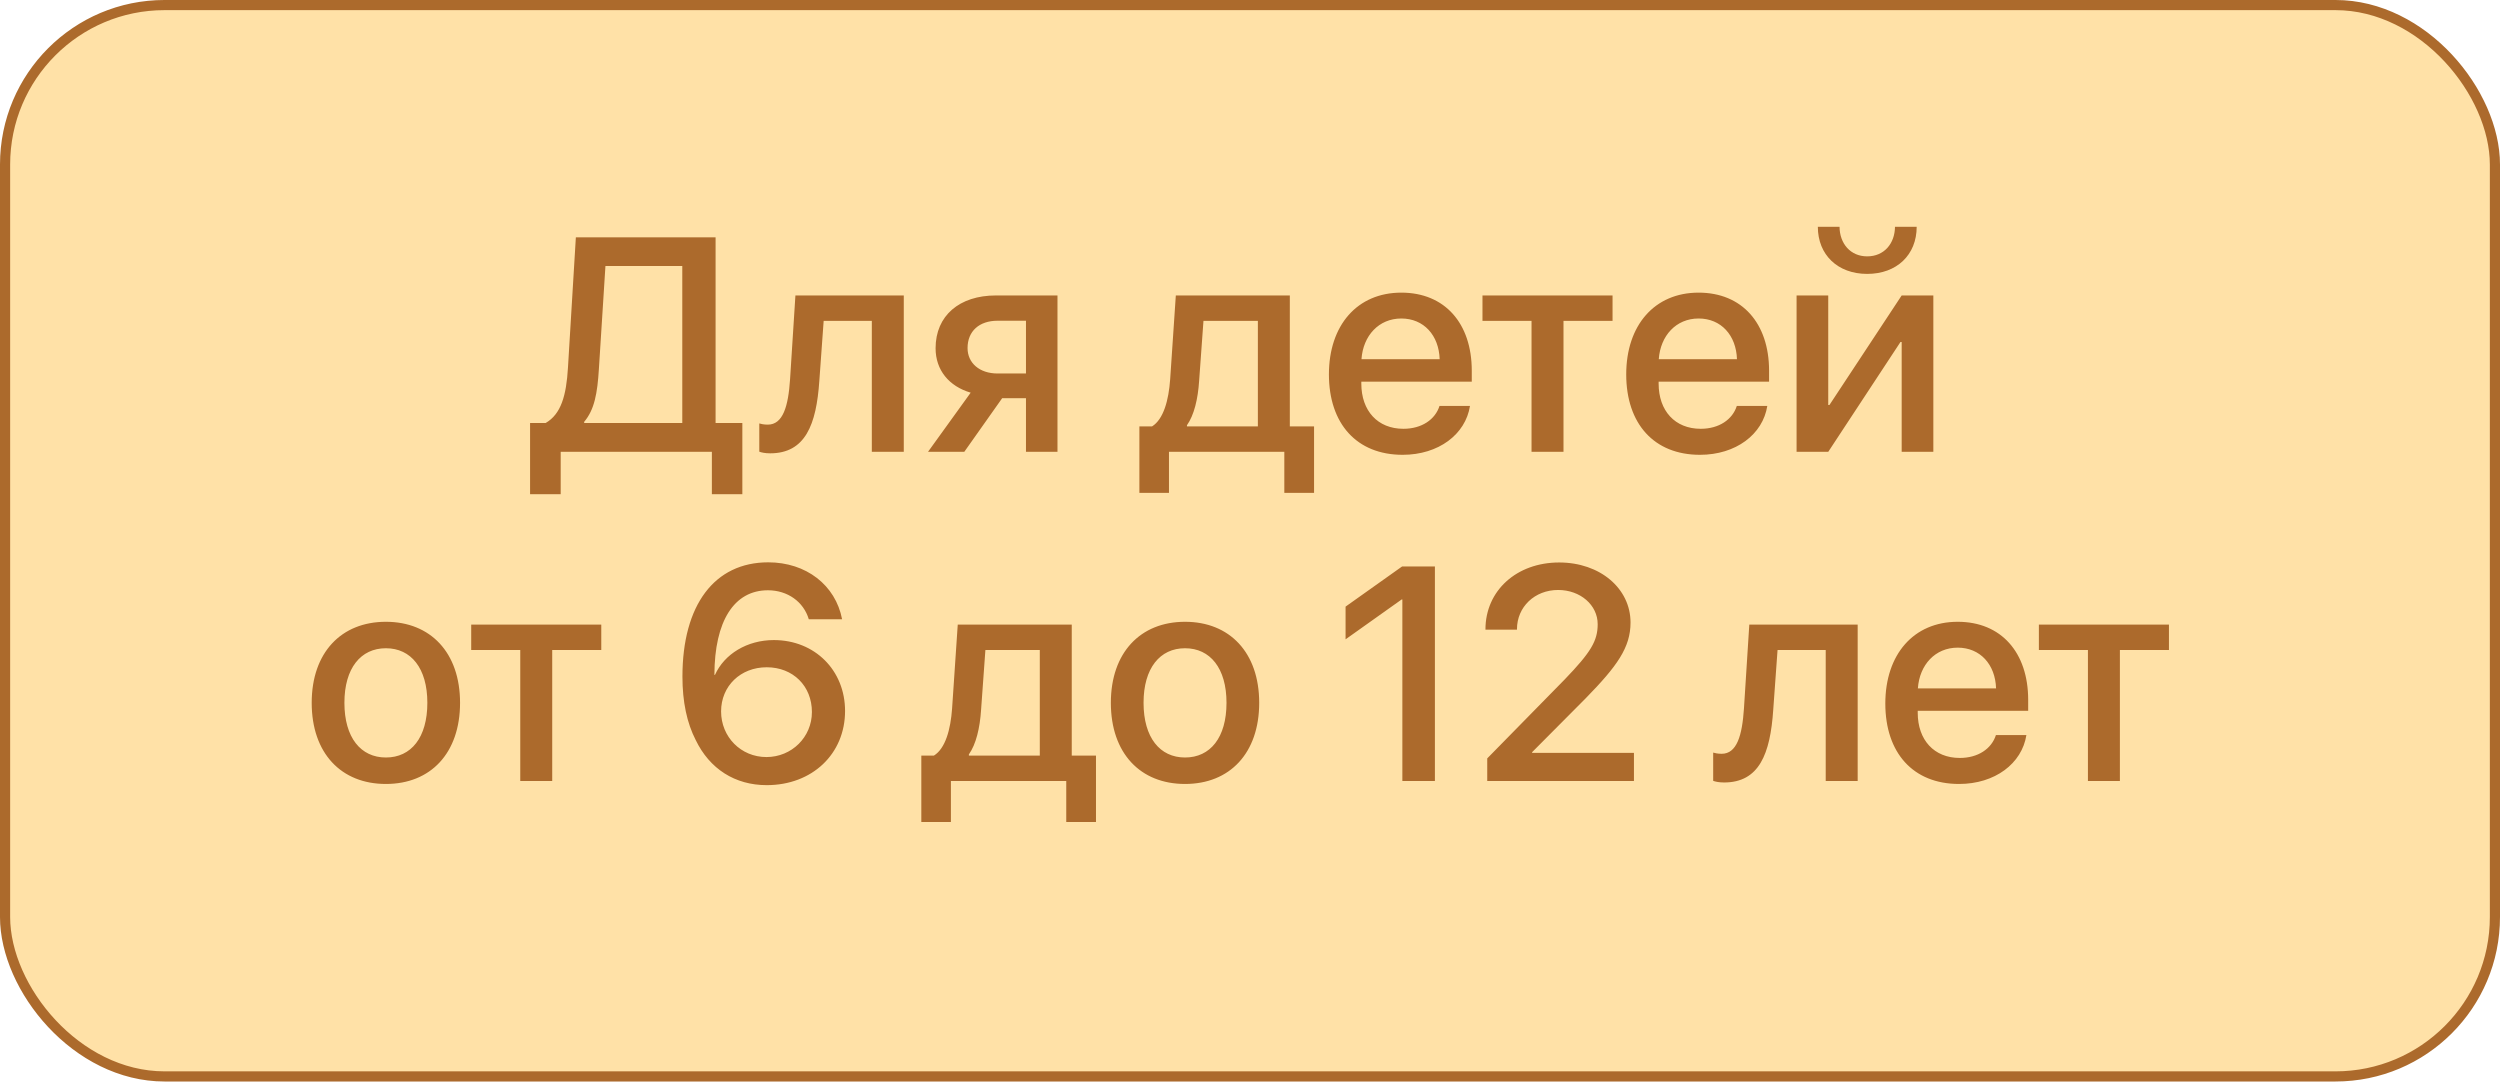
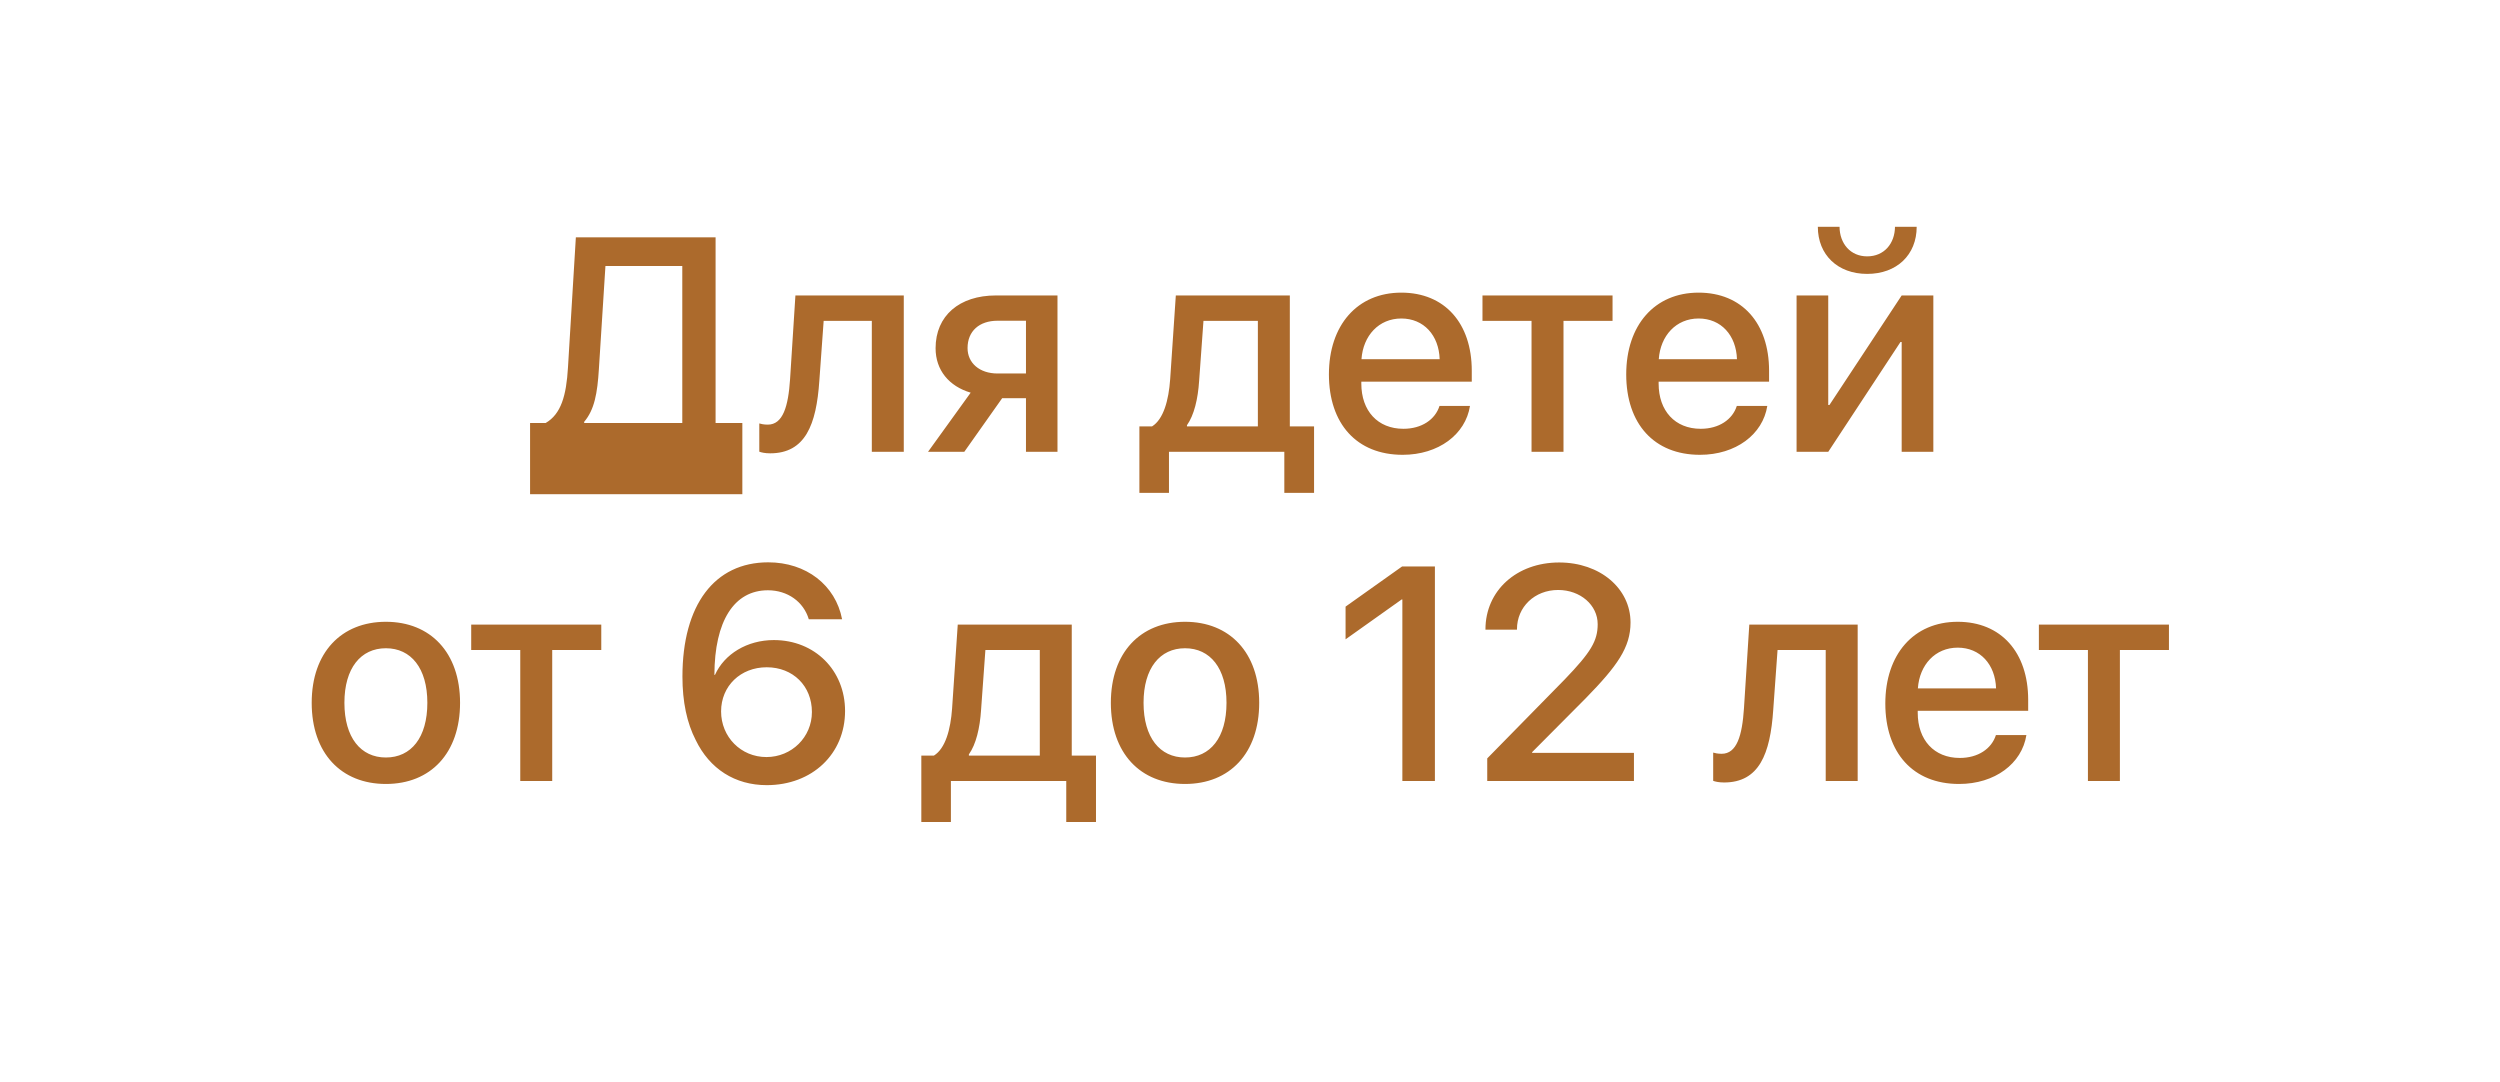
<svg xmlns="http://www.w3.org/2000/svg" width="319" height="138" viewBox="0 0 319 138" fill="none">
-   <rect x="0.647" y="0.647" width="317.705" height="136.705" rx="20.348" fill="#FFE1A7" stroke="#AC6A2C" stroke-width="1.295" />
-   <path d="M76.419 47.07C76.23 50.181 75.85 52.286 74.541 53.823V53.974H87.06V33.944H77.254L76.419 47.07ZM71.544 57.654V63.06H67.637V53.974H69.629C71.582 52.837 72.265 50.503 72.474 46.881L73.479 30.284H91.309V53.974H94.723V63.06H90.835V57.654H71.544ZM104.549 48.569C104.169 54.221 102.747 57.844 98.27 57.844C97.606 57.844 97.132 57.73 96.886 57.635V54.031C97.075 54.088 97.455 54.183 97.967 54.183C99.901 54.183 100.584 51.869 100.812 48.398L101.495 37.7H115.322V57.654H111.244V40.944H105.099L104.549 48.569ZM127.291 47.658H130.914V40.925H127.291C124.958 40.925 123.46 42.252 123.46 44.415C123.46 46.312 124.977 47.658 127.291 47.658ZM130.914 57.654V50.807H127.879L123.042 57.654H118.414L123.858 50.105C121.089 49.289 119.381 47.222 119.381 44.434C119.381 40.28 122.416 37.7 127.082 37.7H134.935V57.654H130.914ZM160.504 54.411V40.944H153.562L153.011 48.569C152.86 50.921 152.367 52.969 151.456 54.259V54.411H160.504ZM149.161 62.889H145.386V54.411H146.999C148.459 53.5 149.123 51.091 149.313 48.398L150.034 37.7H164.582V54.411H167.674V62.889H163.88V57.654H149.161V62.889ZM178.808 40.64C175.944 40.64 173.933 42.821 173.724 45.837H183.701C183.607 42.783 181.672 40.64 178.808 40.64ZM183.682 51.793H187.571C187.002 55.435 183.55 58.034 178.978 58.034C173.117 58.034 169.57 54.069 169.57 47.772C169.57 41.513 173.174 37.34 178.808 37.34C184.346 37.34 187.798 41.247 187.798 47.298V48.702H173.705V48.948C173.705 52.419 175.792 54.714 179.073 54.714C181.406 54.714 183.132 53.538 183.682 51.793ZM205.761 37.7V40.944H199.502V57.654H195.424V40.944H189.164V37.7H205.761ZM216.743 40.64C213.879 40.64 211.869 42.821 211.66 45.837H221.637C221.542 42.783 219.608 40.64 216.743 40.64ZM221.618 51.793H225.507C224.938 55.435 221.485 58.034 216.914 58.034C211.053 58.034 207.506 54.069 207.506 47.772C207.506 41.513 211.11 37.34 216.743 37.34C222.282 37.34 225.734 41.247 225.734 47.298V48.702H211.641V48.948C211.641 52.419 213.728 54.714 217.009 54.714C219.342 54.714 221.068 53.538 221.618 51.793ZM233.283 57.654H229.243V37.7H233.283V51.679H233.435L242.654 37.7H246.694V57.654H242.654V43.637H242.502L233.283 57.654ZM231.956 28.937H234.725C234.744 31.08 236.11 32.712 238.253 32.712C240.415 32.712 241.781 31.08 241.8 28.937H244.569C244.569 32.522 242.028 34.95 238.253 34.95C234.497 34.95 231.956 32.522 231.956 28.937ZM49.238 100.034C43.529 100.034 39.773 96.107 39.773 89.677C39.773 83.266 43.548 79.34 49.238 79.34C54.929 79.34 58.703 83.266 58.703 89.677C58.703 96.107 54.948 100.034 49.238 100.034ZM49.238 96.657C52.463 96.657 54.53 94.116 54.53 89.677C54.53 85.258 52.444 82.716 49.238 82.716C46.033 82.716 43.946 85.258 43.946 89.677C43.946 94.116 46.033 96.657 49.238 96.657ZM76.723 79.7V82.944H70.463V99.654H66.385V82.944H60.126V79.7H76.723ZM97.834 100.185C93.794 100.185 90.55 98.118 88.767 94.419C87.648 92.238 87.079 89.544 87.079 86.339C87.079 77.177 91.176 71.753 98.024 71.753C102.86 71.753 106.616 74.655 107.451 79.017H103.202C102.538 76.779 100.489 75.319 97.986 75.319C93.68 75.319 91.176 79.226 91.157 86.111H91.233C92.428 83.456 95.33 81.673 98.744 81.673C103.961 81.673 107.83 85.523 107.83 90.72C107.83 96.202 103.638 100.185 97.834 100.185ZM97.796 96.6C101.021 96.6 103.6 94.059 103.6 90.853C103.6 87.534 101.191 85.144 97.834 85.144C94.496 85.144 92.011 87.534 92.011 90.777C92.011 94.021 94.534 96.6 97.796 96.6ZM132.678 96.411V82.944H125.736L125.186 90.569C125.034 92.921 124.541 94.969 123.63 96.259V96.411H132.678ZM121.335 104.889H117.561V96.411H119.173C120.633 95.5 121.297 93.091 121.487 90.398L122.208 79.7H136.756V96.411H139.848V104.889H136.054V99.654H121.335V104.889ZM151.21 100.034C145.5 100.034 141.745 96.107 141.745 89.677C141.745 83.266 145.519 79.34 151.21 79.34C156.9 79.34 160.674 83.266 160.674 89.677C160.674 96.107 156.919 100.034 151.21 100.034ZM151.21 96.657C154.434 96.657 156.502 94.116 156.502 89.677C156.502 85.258 154.415 82.716 151.21 82.716C148.004 82.716 145.917 85.258 145.917 89.677C145.917 94.116 148.004 96.657 151.21 96.657ZM178.941 99.654V76.495H178.846L171.695 81.578V77.405L178.903 72.284H183.094V99.654H178.941ZM189.544 80.307C189.544 75.376 193.508 71.772 198.952 71.772C204.168 71.772 208.056 75.091 208.056 79.435C208.056 82.621 206.349 84.992 202.347 89.089L195.499 95.975V96.069H208.492V99.654H189.771V96.771L199.653 86.699C202.992 83.228 203.864 81.787 203.864 79.643C203.864 77.215 201.664 75.281 198.819 75.281C195.822 75.281 193.565 77.443 193.565 80.288V80.345H189.544V80.307ZM226.265 90.569C225.886 96.221 224.463 99.844 219.987 99.844C219.323 99.844 218.849 99.73 218.602 99.635V96.031C218.792 96.088 219.171 96.183 219.683 96.183C221.618 96.183 222.301 93.869 222.529 90.398L223.211 79.7H237.039V99.654H232.961V82.944H226.815L226.265 90.569ZM249.804 82.64C246.94 82.64 244.93 84.821 244.721 87.837H254.698C254.603 84.784 252.669 82.64 249.804 82.64ZM254.679 93.793H258.568C257.998 97.435 254.546 100.034 249.975 100.034C244.114 100.034 240.567 96.069 240.567 89.772C240.567 83.513 244.171 79.34 249.804 79.34C255.343 79.34 258.795 83.247 258.795 89.298V90.701H244.702V90.948C244.702 94.419 246.788 96.714 250.07 96.714C252.403 96.714 254.129 95.538 254.679 93.793ZM276.758 79.7V82.944H270.498V99.654H266.42V82.944H260.161V79.7H276.758Z" fill="#AC6A2C" />
+   <path d="M76.419 47.07C76.23 50.181 75.85 52.286 74.541 53.823V53.974H87.06V33.944H77.254L76.419 47.07ZM71.544 57.654V63.06H67.637V53.974H69.629C71.582 52.837 72.265 50.503 72.474 46.881L73.479 30.284H91.309V53.974H94.723V63.06H90.835H71.544ZM104.549 48.569C104.169 54.221 102.747 57.844 98.27 57.844C97.606 57.844 97.132 57.73 96.886 57.635V54.031C97.075 54.088 97.455 54.183 97.967 54.183C99.901 54.183 100.584 51.869 100.812 48.398L101.495 37.7H115.322V57.654H111.244V40.944H105.099L104.549 48.569ZM127.291 47.658H130.914V40.925H127.291C124.958 40.925 123.46 42.252 123.46 44.415C123.46 46.312 124.977 47.658 127.291 47.658ZM130.914 57.654V50.807H127.879L123.042 57.654H118.414L123.858 50.105C121.089 49.289 119.381 47.222 119.381 44.434C119.381 40.28 122.416 37.7 127.082 37.7H134.935V57.654H130.914ZM160.504 54.411V40.944H153.562L153.011 48.569C152.86 50.921 152.367 52.969 151.456 54.259V54.411H160.504ZM149.161 62.889H145.386V54.411H146.999C148.459 53.5 149.123 51.091 149.313 48.398L150.034 37.7H164.582V54.411H167.674V62.889H163.88V57.654H149.161V62.889ZM178.808 40.64C175.944 40.64 173.933 42.821 173.724 45.837H183.701C183.607 42.783 181.672 40.64 178.808 40.64ZM183.682 51.793H187.571C187.002 55.435 183.55 58.034 178.978 58.034C173.117 58.034 169.57 54.069 169.57 47.772C169.57 41.513 173.174 37.34 178.808 37.34C184.346 37.34 187.798 41.247 187.798 47.298V48.702H173.705V48.948C173.705 52.419 175.792 54.714 179.073 54.714C181.406 54.714 183.132 53.538 183.682 51.793ZM205.761 37.7V40.944H199.502V57.654H195.424V40.944H189.164V37.7H205.761ZM216.743 40.64C213.879 40.64 211.869 42.821 211.66 45.837H221.637C221.542 42.783 219.608 40.64 216.743 40.64ZM221.618 51.793H225.507C224.938 55.435 221.485 58.034 216.914 58.034C211.053 58.034 207.506 54.069 207.506 47.772C207.506 41.513 211.11 37.34 216.743 37.34C222.282 37.34 225.734 41.247 225.734 47.298V48.702H211.641V48.948C211.641 52.419 213.728 54.714 217.009 54.714C219.342 54.714 221.068 53.538 221.618 51.793ZM233.283 57.654H229.243V37.7H233.283V51.679H233.435L242.654 37.7H246.694V57.654H242.654V43.637H242.502L233.283 57.654ZM231.956 28.937H234.725C234.744 31.08 236.11 32.712 238.253 32.712C240.415 32.712 241.781 31.08 241.8 28.937H244.569C244.569 32.522 242.028 34.95 238.253 34.95C234.497 34.95 231.956 32.522 231.956 28.937ZM49.238 100.034C43.529 100.034 39.773 96.107 39.773 89.677C39.773 83.266 43.548 79.34 49.238 79.34C54.929 79.34 58.703 83.266 58.703 89.677C58.703 96.107 54.948 100.034 49.238 100.034ZM49.238 96.657C52.463 96.657 54.53 94.116 54.53 89.677C54.53 85.258 52.444 82.716 49.238 82.716C46.033 82.716 43.946 85.258 43.946 89.677C43.946 94.116 46.033 96.657 49.238 96.657ZM76.723 79.7V82.944H70.463V99.654H66.385V82.944H60.126V79.7H76.723ZM97.834 100.185C93.794 100.185 90.55 98.118 88.767 94.419C87.648 92.238 87.079 89.544 87.079 86.339C87.079 77.177 91.176 71.753 98.024 71.753C102.86 71.753 106.616 74.655 107.451 79.017H103.202C102.538 76.779 100.489 75.319 97.986 75.319C93.68 75.319 91.176 79.226 91.157 86.111H91.233C92.428 83.456 95.33 81.673 98.744 81.673C103.961 81.673 107.83 85.523 107.83 90.72C107.83 96.202 103.638 100.185 97.834 100.185ZM97.796 96.6C101.021 96.6 103.6 94.059 103.6 90.853C103.6 87.534 101.191 85.144 97.834 85.144C94.496 85.144 92.011 87.534 92.011 90.777C92.011 94.021 94.534 96.6 97.796 96.6ZM132.678 96.411V82.944H125.736L125.186 90.569C125.034 92.921 124.541 94.969 123.63 96.259V96.411H132.678ZM121.335 104.889H117.561V96.411H119.173C120.633 95.5 121.297 93.091 121.487 90.398L122.208 79.7H136.756V96.411H139.848V104.889H136.054V99.654H121.335V104.889ZM151.21 100.034C145.5 100.034 141.745 96.107 141.745 89.677C141.745 83.266 145.519 79.34 151.21 79.34C156.9 79.34 160.674 83.266 160.674 89.677C160.674 96.107 156.919 100.034 151.21 100.034ZM151.21 96.657C154.434 96.657 156.502 94.116 156.502 89.677C156.502 85.258 154.415 82.716 151.21 82.716C148.004 82.716 145.917 85.258 145.917 89.677C145.917 94.116 148.004 96.657 151.21 96.657ZM178.941 99.654V76.495H178.846L171.695 81.578V77.405L178.903 72.284H183.094V99.654H178.941ZM189.544 80.307C189.544 75.376 193.508 71.772 198.952 71.772C204.168 71.772 208.056 75.091 208.056 79.435C208.056 82.621 206.349 84.992 202.347 89.089L195.499 95.975V96.069H208.492V99.654H189.771V96.771L199.653 86.699C202.992 83.228 203.864 81.787 203.864 79.643C203.864 77.215 201.664 75.281 198.819 75.281C195.822 75.281 193.565 77.443 193.565 80.288V80.345H189.544V80.307ZM226.265 90.569C225.886 96.221 224.463 99.844 219.987 99.844C219.323 99.844 218.849 99.73 218.602 99.635V96.031C218.792 96.088 219.171 96.183 219.683 96.183C221.618 96.183 222.301 93.869 222.529 90.398L223.211 79.7H237.039V99.654H232.961V82.944H226.815L226.265 90.569ZM249.804 82.64C246.94 82.64 244.93 84.821 244.721 87.837H254.698C254.603 84.784 252.669 82.64 249.804 82.64ZM254.679 93.793H258.568C257.998 97.435 254.546 100.034 249.975 100.034C244.114 100.034 240.567 96.069 240.567 89.772C240.567 83.513 244.171 79.34 249.804 79.34C255.343 79.34 258.795 83.247 258.795 89.298V90.701H244.702V90.948C244.702 94.419 246.788 96.714 250.07 96.714C252.403 96.714 254.129 95.538 254.679 93.793ZM276.758 79.7V82.944H270.498V99.654H266.42V82.944H260.161V79.7H276.758Z" fill="#AC6A2C" />
</svg>